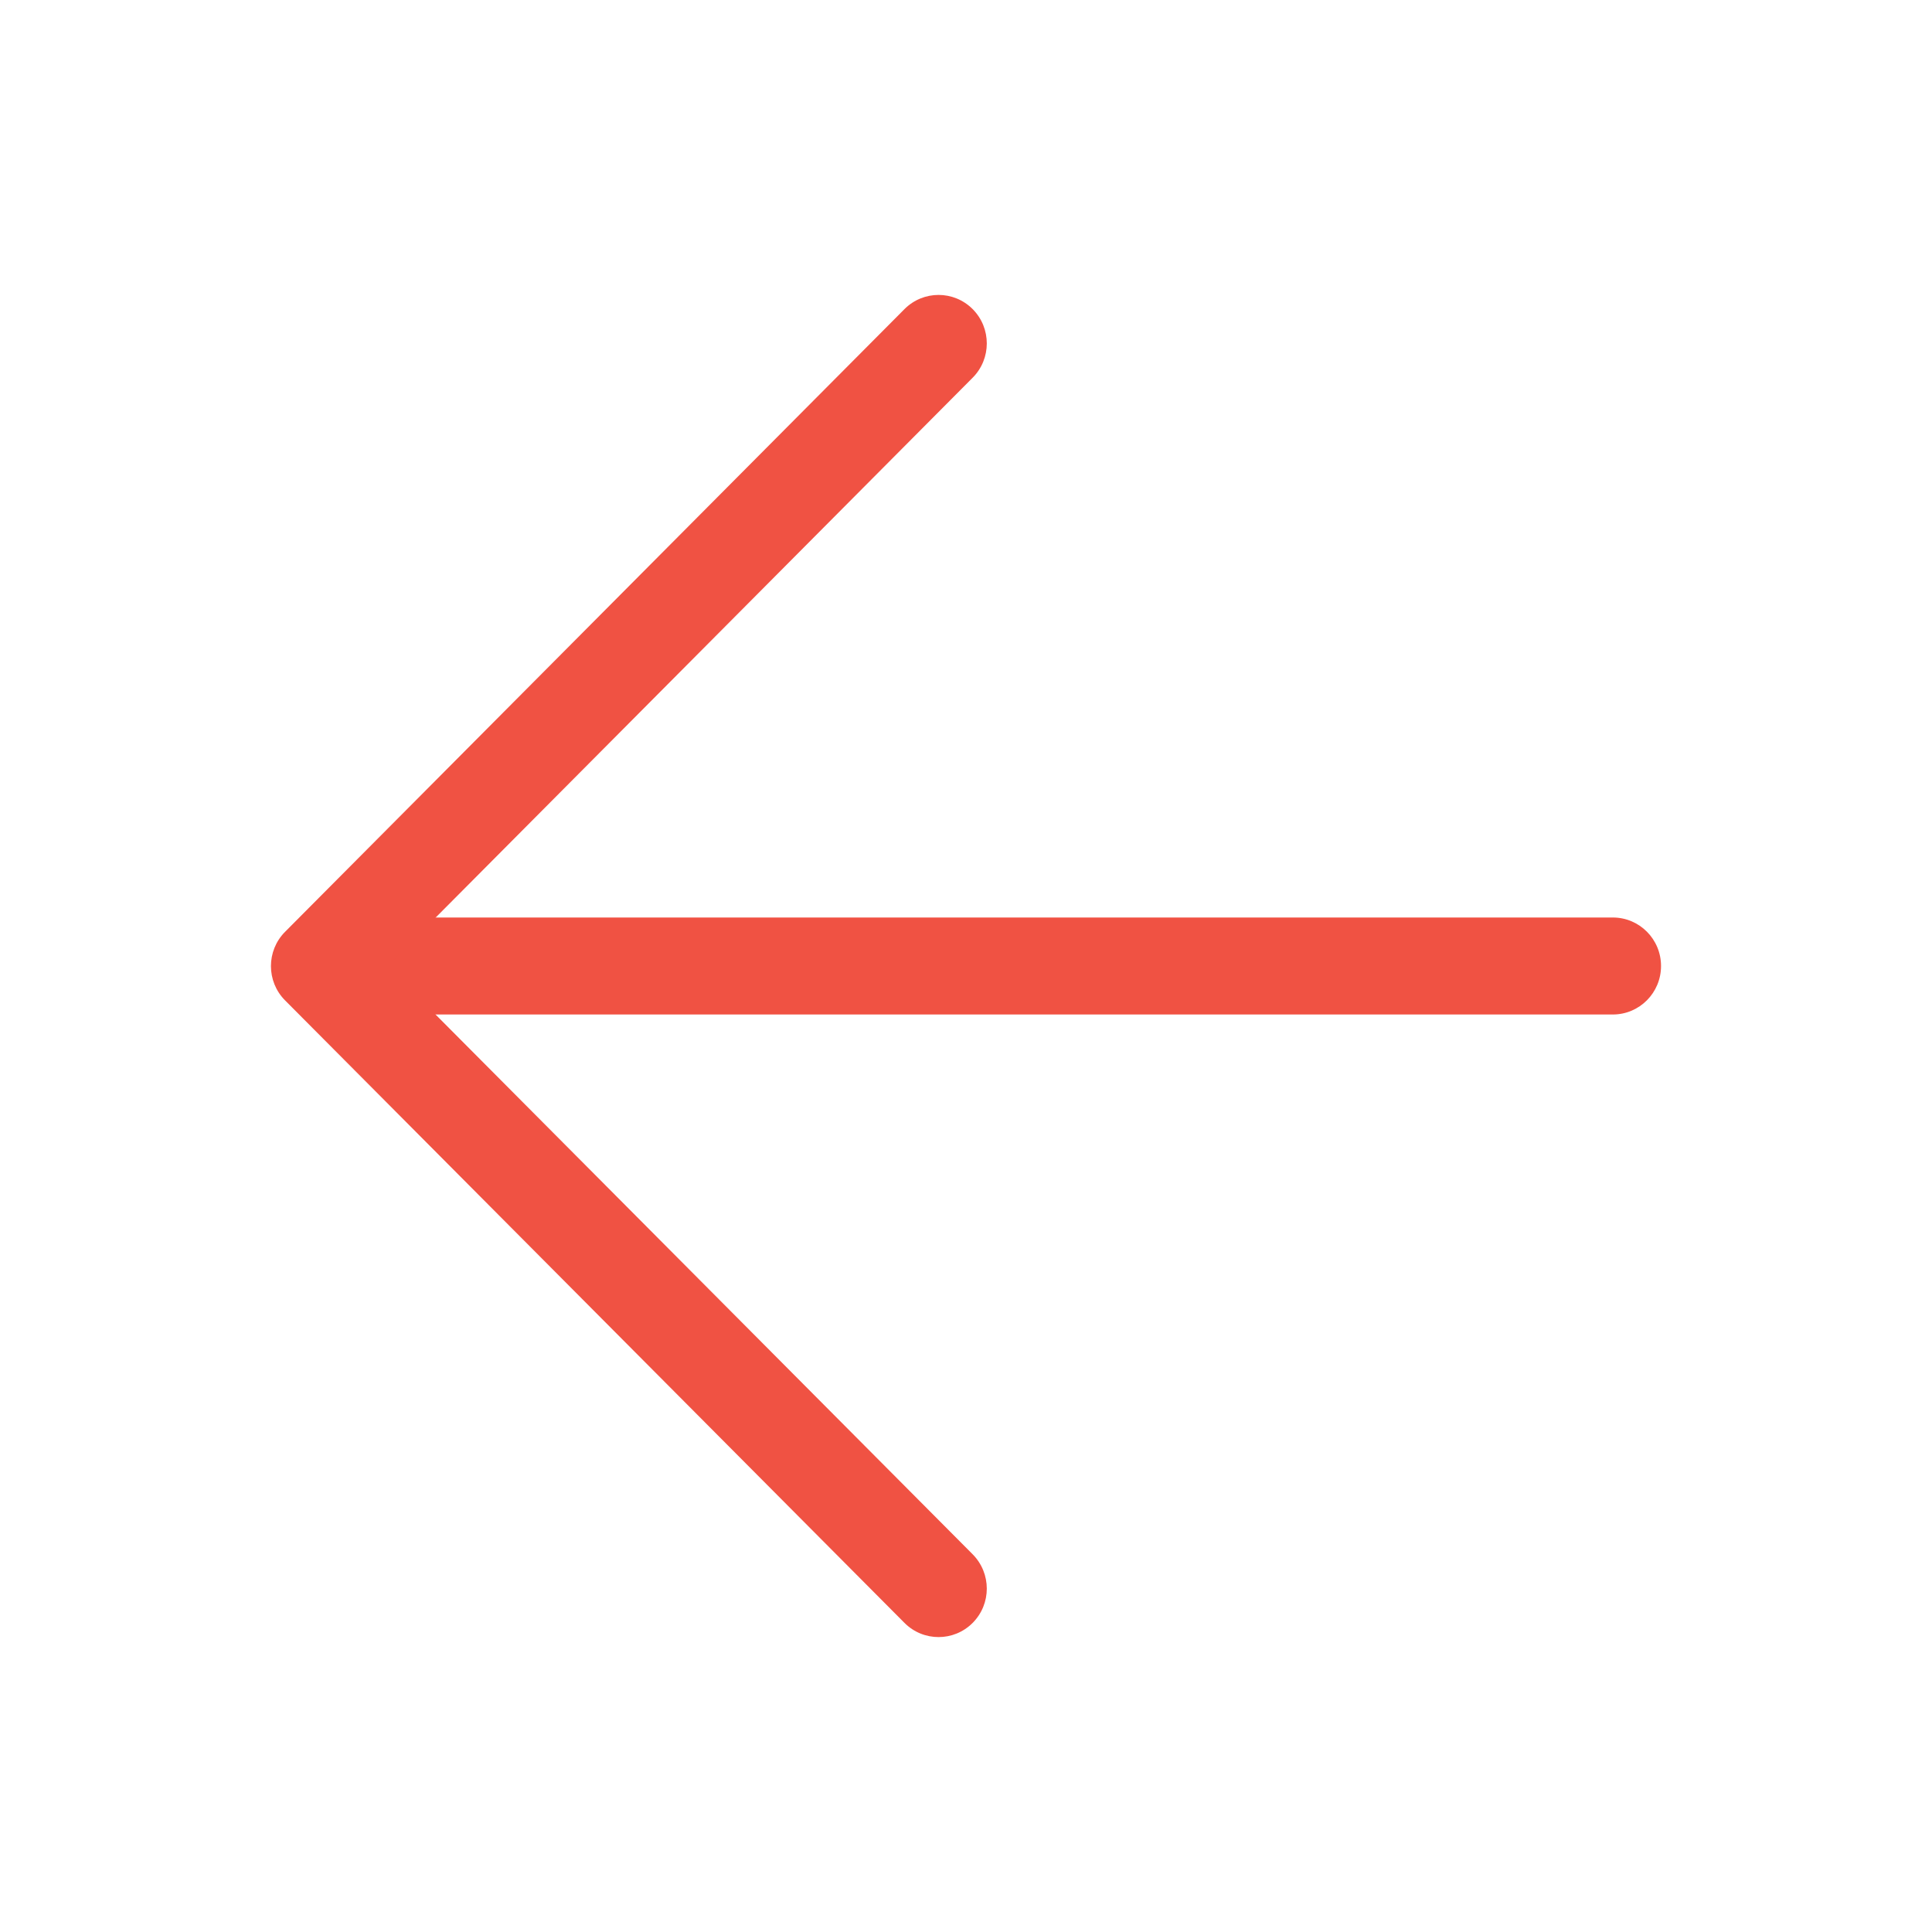
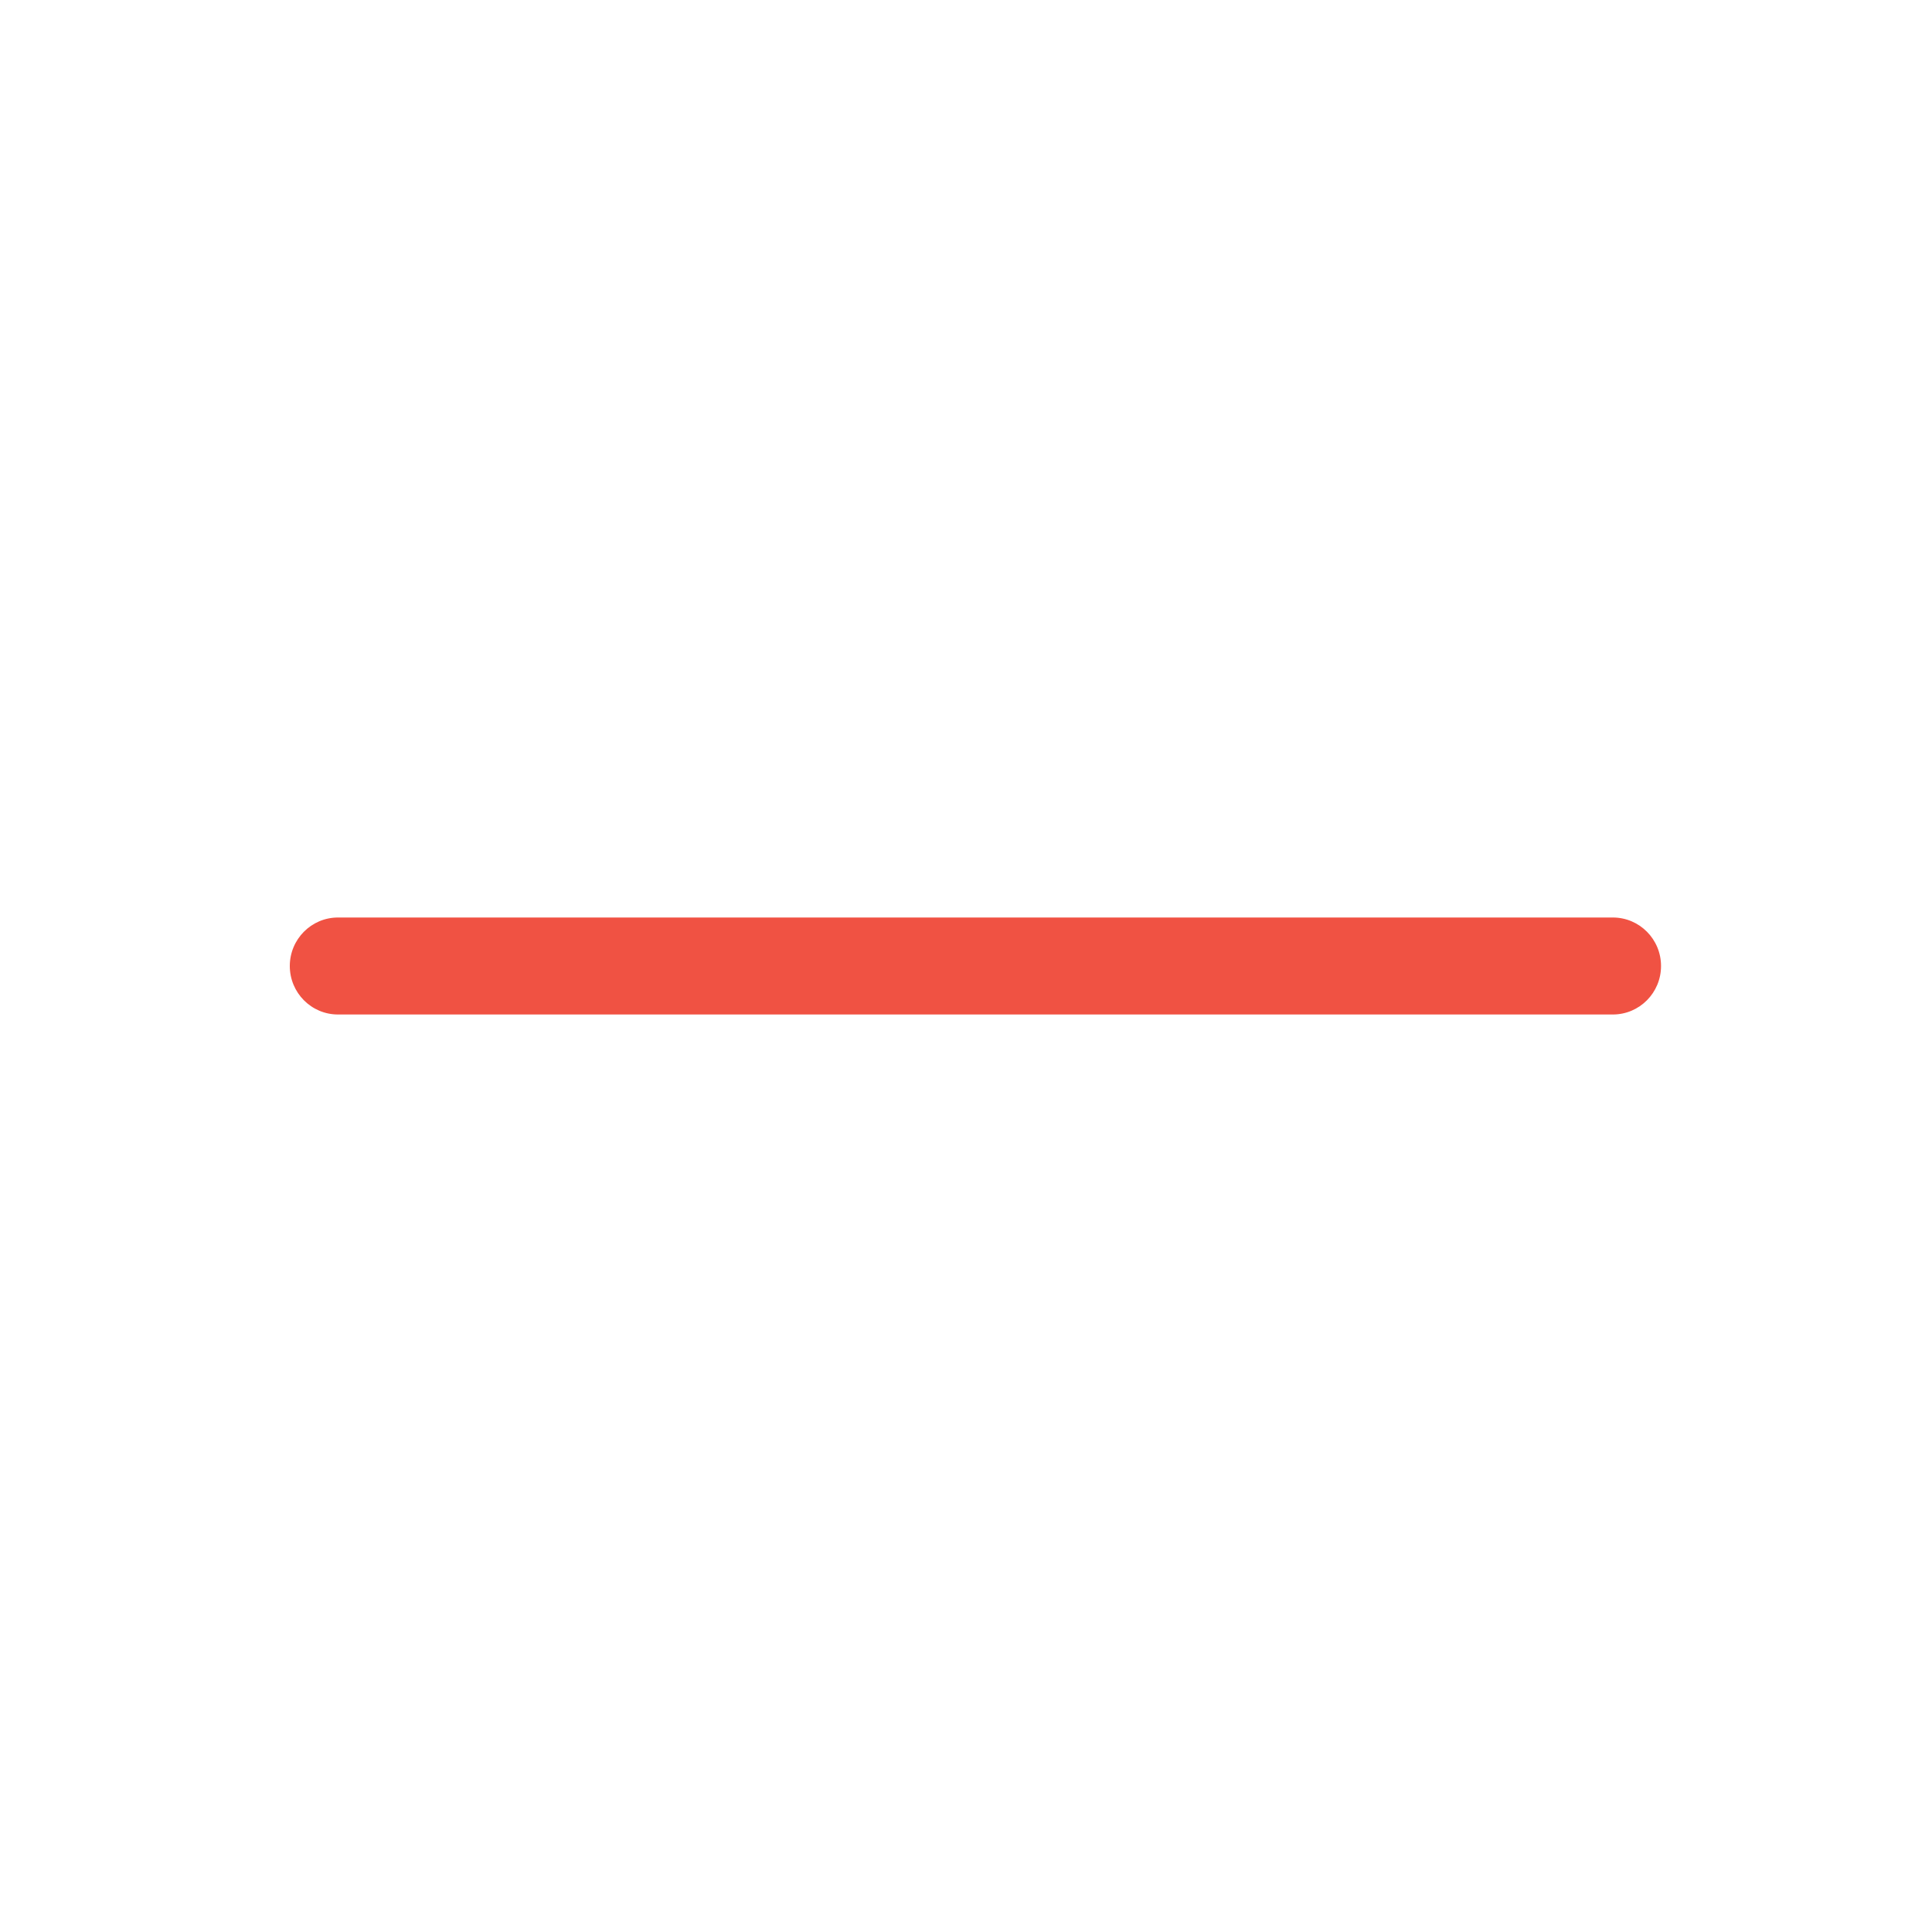
<svg xmlns="http://www.w3.org/2000/svg" width="20" height="20" viewBox="0 0 20 20" fill="none">
  <path d="M3.499 10.502C3.223 10.502 3 10.277 3 10C3 9.723 3.223 9.498 3.499 9.498H16.696C16.972 9.498 17.195 9.723 17.195 10C17.195 10.277 16.972 10.502 16.696 10.502H3.499Z" fill="#F05243" />
-   <path d="M10.069 16.8C9.874 16.996 9.558 16.996 9.363 16.8L2.951 10.356C2.756 10.16 2.756 9.842 2.951 9.646L9.363 3.2C9.558 3.004 9.874 3.004 10.069 3.2C10.264 3.396 10.264 3.714 10.069 3.91L4.01 10.001L10.069 16.09C10.264 16.287 10.264 16.604 10.069 16.8Z" fill="#F05243" />
</svg>